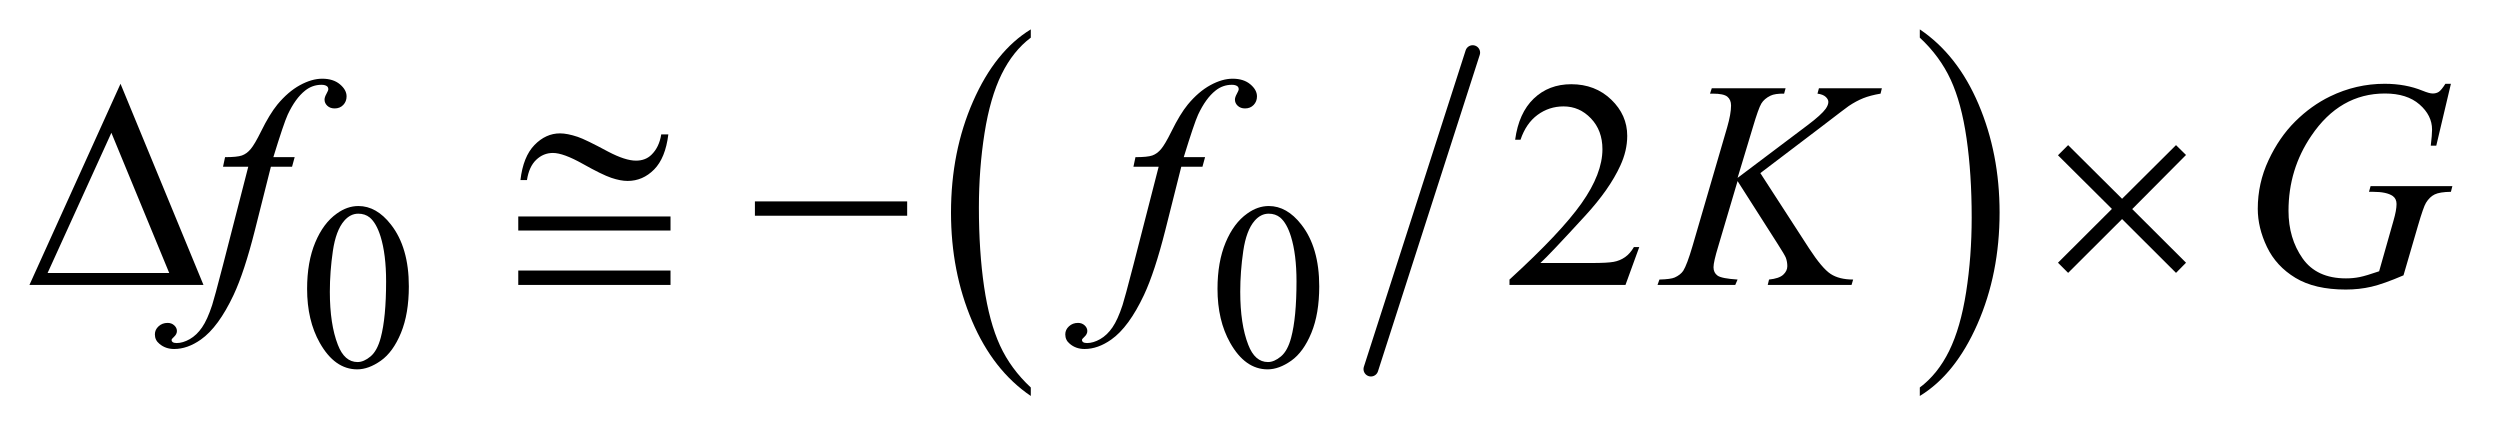
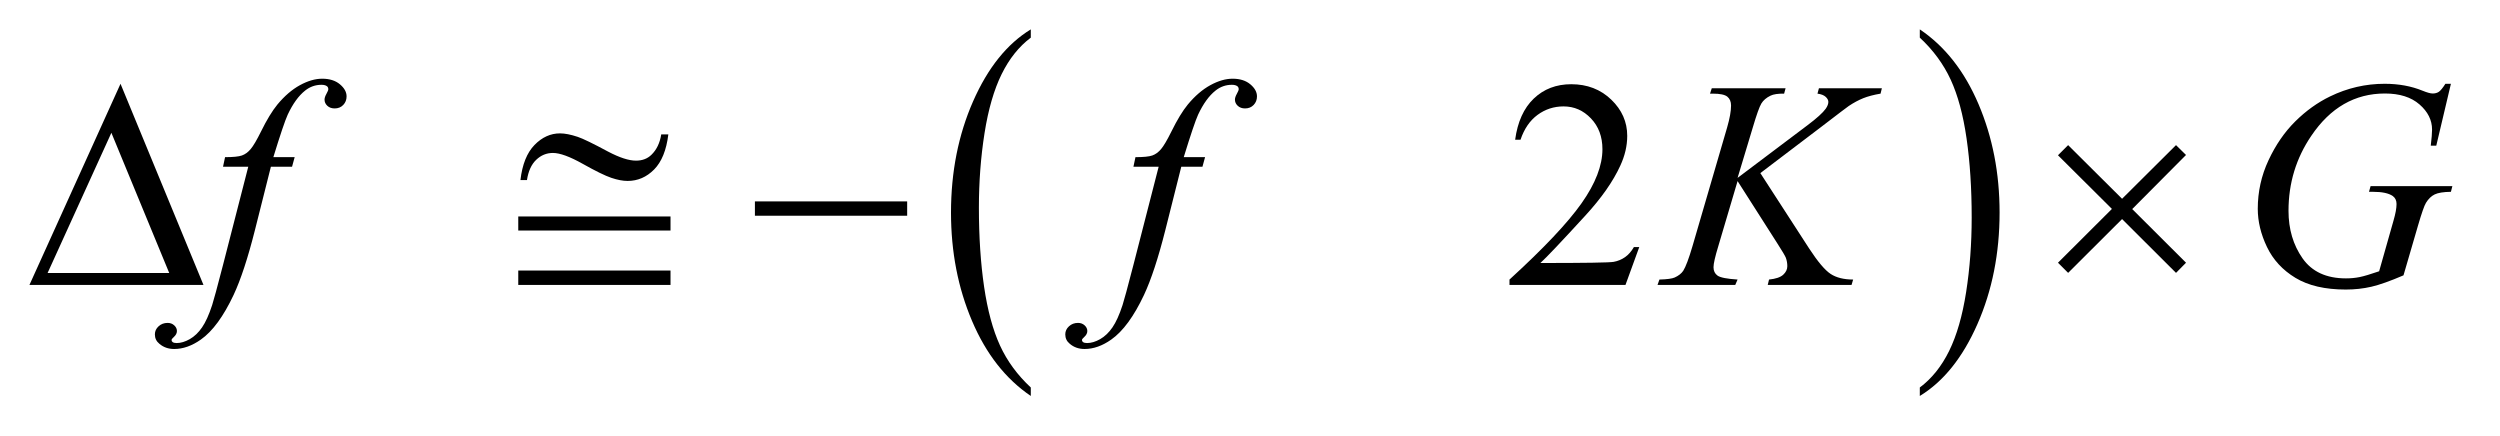
<svg xmlns="http://www.w3.org/2000/svg" stroke-dasharray="none" shape-rendering="auto" font-family="'Dialog'" text-rendering="auto" width="132" fill-opacity="1" color-interpolation="auto" color-rendering="auto" preserveAspectRatio="xMidYMid meet" font-size="12px" viewBox="0 0 132 23" fill="black" stroke="black" image-rendering="auto" stroke-miterlimit="10" stroke-linecap="square" stroke-linejoin="miter" font-style="normal" stroke-width="1" height="23" stroke-dashoffset="0" font-weight="normal" stroke-opacity="1">
  <defs id="genericDefs" />
  <g>
    <defs id="defs1">
      <clipPath clipPathUnits="userSpaceOnUse" id="clipPath1">
-         <path d="M0.974 1.399 L84.692 1.399 L84.692 15.763 L0.974 15.763 L0.974 1.399 Z" />
-       </clipPath>
+         </clipPath>
      <clipPath clipPathUnits="userSpaceOnUse" id="clipPath2">
        <path d="M31.114 44.707 L31.114 503.621 L2705.824 503.621 L2705.824 44.707 Z" />
      </clipPath>
    </defs>
    <g stroke-width="16" transform="scale(1.576,1.576) translate(-0.974,-1.399) matrix(0.031,0,0,0.031,0,0)" stroke-linejoin="round" stroke-linecap="round">
-       <line y2="444" fill="none" x1="1623" clip-path="url(#clipPath2)" x2="1513" y1="102" />
-     </g>
+       </g>
    <g transform="matrix(0.049,0,0,0.049,-1.535,-2.205)">
      <path d="M1142.062 462.547 L1142.062 471.672 Q1101.406 444.125 1078.742 390.828 Q1056.078 337.531 1056.078 274.156 Q1056.078 208.25 1079.914 154.109 Q1103.75 99.969 1142.062 76.656 L1142.062 85.562 Q1122.906 99.969 1110.602 124.977 Q1098.297 149.984 1092.219 188.445 Q1086.141 226.906 1086.141 268.656 Q1086.141 315.906 1091.75 354.055 Q1097.359 392.203 1108.883 417.312 Q1120.406 442.422 1142.062 462.547 Z" stroke="none" clip-path="url(#clipPath2)" />
    </g>
    <g transform="matrix(0.049,0,0,0.049,-1.535,-2.205)">
      <path d="M2100.016 85.562 L2100.016 76.656 Q2140.656 104 2163.32 157.297 Q2185.984 210.594 2185.984 273.953 Q2185.984 339.859 2162.156 394.109 Q2138.328 448.359 2100.016 471.672 L2100.016 462.547 Q2119.328 448.141 2131.633 423.133 Q2143.938 398.125 2149.93 359.773 Q2155.922 321.422 2155.922 279.453 Q2155.922 232.422 2150.398 194.164 Q2144.875 155.906 2133.266 130.797 Q2121.656 105.688 2100.016 85.562 Z" stroke="none" clip-path="url(#clipPath2)" />
    </g>
    <g transform="matrix(0.049,0,0,0.049,-1.535,-2.205)">
-       <path d="M362.25 356.25 Q362.25 327.25 371 306.312 Q379.75 285.375 394.25 275.125 Q405.5 267 417.5 267 Q437 267 452.5 286.875 Q471.875 311.5 471.875 353.625 Q471.875 383.125 463.375 403.75 Q454.875 424.375 441.688 433.688 Q428.5 443 416.25 443 Q392 443 375.875 414.375 Q362.25 390.25 362.25 356.25 ZM386.75 359.375 Q386.75 394.375 395.375 416.5 Q402.5 435.125 416.625 435.125 Q423.375 435.125 430.625 429.062 Q437.875 423 441.625 408.75 Q447.375 387.25 447.375 348.125 Q447.375 319.125 441.375 299.75 Q436.875 285.375 429.75 279.375 Q424.625 275.25 417.375 275.25 Q408.875 275.25 402.25 282.875 Q393.25 293.25 390 315.5 Q386.75 337.75 386.75 359.375 ZM1343.25 356.25 Q1343.25 327.25 1352 306.312 Q1360.75 285.375 1375.25 275.125 Q1386.5 267 1398.5 267 Q1418 267 1433.5 286.875 Q1452.875 311.5 1452.875 353.625 Q1452.875 383.125 1444.375 403.75 Q1435.875 424.375 1422.688 433.688 Q1409.5 443 1397.25 443 Q1373 443 1356.875 414.375 Q1343.25 390.25 1343.25 356.25 ZM1367.75 359.375 Q1367.75 394.375 1376.375 416.5 Q1383.5 435.125 1397.625 435.125 Q1404.375 435.125 1411.625 429.062 Q1418.875 423 1422.625 408.75 Q1428.375 387.25 1428.375 348.125 Q1428.375 319.125 1422.375 299.75 Q1417.875 285.375 1410.75 279.375 Q1405.625 275.25 1398.375 275.25 Q1389.875 275.25 1383.25 282.875 Q1374.25 293.25 1371 315.5 Q1367.75 337.75 1367.75 359.375 Z" stroke="none" clip-path="url(#clipPath2)" />
-     </g>
+       </g>
    <g transform="matrix(0.049,0,0,0.049,-1.535,-2.205)">
-       <path d="M1797.719 311.219 L1782.875 352 L1657.875 352 L1657.875 346.219 Q1713.031 295.906 1735.531 264.031 Q1758.031 232.156 1758.031 205.75 Q1758.031 185.594 1745.688 172.625 Q1733.344 159.656 1716.156 159.656 Q1700.531 159.656 1688.109 168.797 Q1675.688 177.938 1669.75 195.594 L1663.969 195.594 Q1667.875 166.688 1684.047 151.219 Q1700.219 135.75 1724.438 135.75 Q1750.219 135.75 1767.484 152.312 Q1784.75 168.875 1784.75 191.375 Q1784.75 207.469 1777.25 223.562 Q1765.688 248.875 1739.75 277.156 Q1700.844 319.656 1691.156 328.406 L1746.469 328.406 Q1763.344 328.406 1770.141 327.156 Q1776.938 325.906 1782.406 322.078 Q1787.875 318.25 1791.938 311.219 L1797.719 311.219 Z" stroke="none" clip-path="url(#clipPath2)" />
+       <path d="M1797.719 311.219 L1782.875 352 L1657.875 352 L1657.875 346.219 Q1713.031 295.906 1735.531 264.031 Q1758.031 232.156 1758.031 205.75 Q1758.031 185.594 1745.688 172.625 Q1733.344 159.656 1716.156 159.656 Q1700.531 159.656 1688.109 168.797 Q1675.688 177.938 1669.75 195.594 L1663.969 195.594 Q1667.875 166.688 1684.047 151.219 Q1700.219 135.75 1724.438 135.75 Q1750.219 135.75 1767.484 152.312 Q1784.75 168.875 1784.75 191.375 Q1784.75 207.469 1777.25 223.562 Q1765.688 248.875 1739.75 277.156 Q1700.844 319.656 1691.156 328.406 Q1763.344 328.406 1770.141 327.156 Q1776.938 325.906 1782.406 322.078 Q1787.875 318.25 1791.938 311.219 L1797.719 311.219 Z" stroke="none" clip-path="url(#clipPath2)" />
    </g>
    <g transform="matrix(0.049,0,0,0.049,-1.535,-2.205)">
      <path d="M348.844 214.344 L346.031 224.656 L323.219 224.656 L306.031 292.938 Q294.625 338.094 283.062 362.781 Q266.656 397.625 247.75 410.906 Q233.375 421.062 219 421.062 Q209.625 421.062 203.062 415.438 Q198.219 411.531 198.219 405.281 Q198.219 400.281 202.203 396.609 Q206.188 392.938 211.969 392.938 Q216.188 392.938 219.078 395.594 Q221.969 398.25 221.969 401.688 Q221.969 405.125 218.688 408.094 Q216.188 410.281 216.188 411.375 Q216.188 412.781 217.281 413.562 Q218.688 414.656 221.656 414.656 Q228.375 414.656 235.797 410.438 Q243.219 406.219 249 397.859 Q254.781 389.5 259.938 373.719 Q262.125 367.156 271.656 330.438 L298.844 224.656 L271.656 224.656 L273.844 214.344 Q286.812 214.344 291.969 212.547 Q297.125 210.75 301.422 205.672 Q305.719 200.594 312.594 186.688 Q321.812 167.938 330.25 157.625 Q341.812 143.719 354.547 136.766 Q367.281 129.812 378.531 129.812 Q390.406 129.812 397.594 135.828 Q404.781 141.844 404.781 148.875 Q404.781 154.344 401.188 158.094 Q397.594 161.844 391.969 161.844 Q387.125 161.844 384.078 159.031 Q381.031 156.219 381.031 152.312 Q381.031 149.812 383.062 146.141 Q385.094 142.469 385.094 141.219 Q385.094 139.031 383.688 137.938 Q381.656 136.375 377.75 136.375 Q367.906 136.375 360.094 142.625 Q349.625 150.906 341.344 168.562 Q337.125 177.781 325.875 214.344 L348.844 214.344 ZM1329.844 214.344 L1327.031 224.656 L1304.219 224.656 L1287.031 292.938 Q1275.625 338.094 1264.062 362.781 Q1247.656 397.625 1228.75 410.906 Q1214.375 421.062 1200 421.062 Q1190.625 421.062 1184.062 415.438 Q1179.219 411.531 1179.219 405.281 Q1179.219 400.281 1183.203 396.609 Q1187.188 392.938 1192.969 392.938 Q1197.188 392.938 1200.078 395.594 Q1202.969 398.25 1202.969 401.688 Q1202.969 405.125 1199.688 408.094 Q1197.188 410.281 1197.188 411.375 Q1197.188 412.781 1198.281 413.562 Q1199.688 414.656 1202.656 414.656 Q1209.375 414.656 1216.797 410.438 Q1224.219 406.219 1230 397.859 Q1235.781 389.5 1240.938 373.719 Q1243.125 367.156 1252.656 330.438 L1279.844 224.656 L1252.656 224.656 L1254.844 214.344 Q1267.812 214.344 1272.969 212.547 Q1278.125 210.75 1282.422 205.672 Q1286.719 200.594 1293.594 186.688 Q1302.812 167.938 1311.25 157.625 Q1322.812 143.719 1335.547 136.766 Q1348.281 129.812 1359.531 129.812 Q1371.406 129.812 1378.594 135.828 Q1385.781 141.844 1385.781 148.875 Q1385.781 154.344 1382.188 158.094 Q1378.594 161.844 1372.969 161.844 Q1368.125 161.844 1365.078 159.031 Q1362.031 156.219 1362.031 152.312 Q1362.031 149.812 1364.062 146.141 Q1366.094 142.469 1366.094 141.219 Q1366.094 139.031 1364.688 137.938 Q1362.656 136.375 1358.75 136.375 Q1348.906 136.375 1341.094 142.625 Q1330.625 150.906 1322.344 168.562 Q1318.125 177.781 1306.875 214.344 L1329.844 214.344 ZM1928.188 231.531 L1980.688 312.625 Q1994.75 334.188 2003.969 340.203 Q2013.188 346.219 2028.188 346.219 L2026.469 352 L1936.156 352 L1937.562 346.219 Q1948.344 345.125 1952.797 341.062 Q1957.25 337 1957.25 331.844 Q1957.25 327.156 1955.688 322.781 Q1954.438 319.656 1946.625 307.469 L1903.656 240.125 L1882.875 310.281 Q1877.719 327.156 1877.719 332.938 Q1877.719 338.875 1882.094 342 Q1886.469 345.125 1903.656 346.219 L1901.156 352 L1817.406 352 L1819.438 346.219 Q1831.625 345.906 1835.844 344.031 Q1842.094 341.219 1845.062 336.844 Q1849.125 330.438 1855.062 310.281 L1892.406 182.312 Q1896.625 167.625 1896.625 158.719 Q1896.625 152.469 1892.641 149.188 Q1888.656 145.906 1877.094 145.906 L1873.969 145.906 L1875.844 140.125 L1955.375 140.125 L1953.812 145.906 Q1943.969 145.75 1939.125 148.094 Q1932.406 151.375 1929.281 156.531 Q1926.156 161.688 1920.062 182.312 L1903.656 236.688 L1978.969 179.969 Q1993.969 168.719 1998.656 162.156 Q2001.469 158.094 2001.469 154.812 Q2001.469 152 1998.578 149.344 Q1995.688 146.688 1989.75 145.906 L1991.312 140.125 L2059.125 140.125 L2057.719 145.906 Q2046.625 147.781 2039.047 150.828 Q2031.469 153.875 2023.5 159.188 Q2021.156 160.75 1993.031 182.312 L1928.188 231.531 ZM2672.312 135.281 L2656.531 202 L2650.594 202 Q2652 190.281 2652 184.656 Q2652 169.344 2638.484 157.547 Q2624.969 145.75 2601.219 145.75 Q2552.625 145.75 2521.844 191.375 Q2497.312 227.469 2497.312 272.156 Q2497.312 301.844 2512.469 323.406 Q2527.625 344.969 2559.188 344.969 Q2567 344.969 2573.953 343.562 Q2580.906 342.156 2594.969 337.312 L2610.438 282.781 Q2613.719 271.531 2613.719 264.812 Q2613.719 259.188 2609.656 256.219 Q2603.094 251.688 2588.406 251.688 L2584.031 251.688 L2585.75 245.594 L2673.875 245.594 L2672.312 251.688 Q2660.281 251.844 2654.812 254.5 Q2649.344 257.156 2645.438 263.562 Q2642.781 267.781 2636.844 288.094 L2621.219 341.688 Q2599.812 350.906 2586.688 353.953 Q2573.562 357 2559.031 357 Q2525.594 357 2504.812 344.422 Q2484.031 331.844 2474.109 311.141 Q2464.188 290.438 2464.188 269.969 Q2464.188 242.469 2475.75 217.703 Q2487.312 192.938 2504.578 175.828 Q2521.844 158.719 2542.156 148.875 Q2570.125 135.281 2600.906 135.281 Q2623.562 135.281 2641.844 142.781 Q2649.188 145.75 2652.625 145.75 Q2656.531 145.75 2659.266 143.953 Q2662 142.156 2666.375 135.281 L2672.312 135.281 Z" stroke="none" clip-path="url(#clipPath2)" />
    </g>
    <g transform="matrix(0.049,0,0,0.049,-1.535,-2.205)">
      <path d="M250.562 352 L63.062 352 L161.188 135.281 L250.562 352 ZM213.688 339.188 L151.344 188.094 L82.594 339.188 L213.688 339.188 ZM743.844 189.812 L751.5 189.812 Q748.375 215.281 736.188 227.625 Q724 239.969 707.594 239.969 Q699.938 239.969 690.016 236.609 Q680.094 233.25 659.234 221.531 Q638.375 209.812 627.125 209.812 Q616.812 209.812 609.078 217.234 Q601.344 224.656 599.156 239.031 L592.125 239.031 Q595.094 213.719 607.281 201.219 Q619.469 188.719 634.781 188.719 Q642.594 188.719 653.844 192.469 Q662.281 195.281 686.656 208.406 Q705.094 218.094 716.656 218.094 Q726.812 218.094 733.219 211.844 Q741.656 203.719 743.844 189.812 ZM589.781 278.25 L753.844 278.25 L753.844 293.406 L589.781 293.406 L589.781 278.25 ZM589.781 336.531 L753.844 336.531 L753.844 352 L589.781 352 L589.781 336.531 ZM844.781 262 L1008.844 262 L1008.844 277.469 L844.781 277.469 L844.781 262 ZM2259.844 201.375 L2317.969 259.188 L2376.094 201.375 L2386.875 212 L2328.906 270.281 L2386.875 328.094 L2376.094 339.031 L2317.969 281.062 L2259.844 339.031 L2248.906 328.094 L2307.031 270.125 L2248.906 212.312 L2259.844 201.375 Z" stroke="none" clip-path="url(#clipPath2)" />
    </g>
  </g>
</svg>